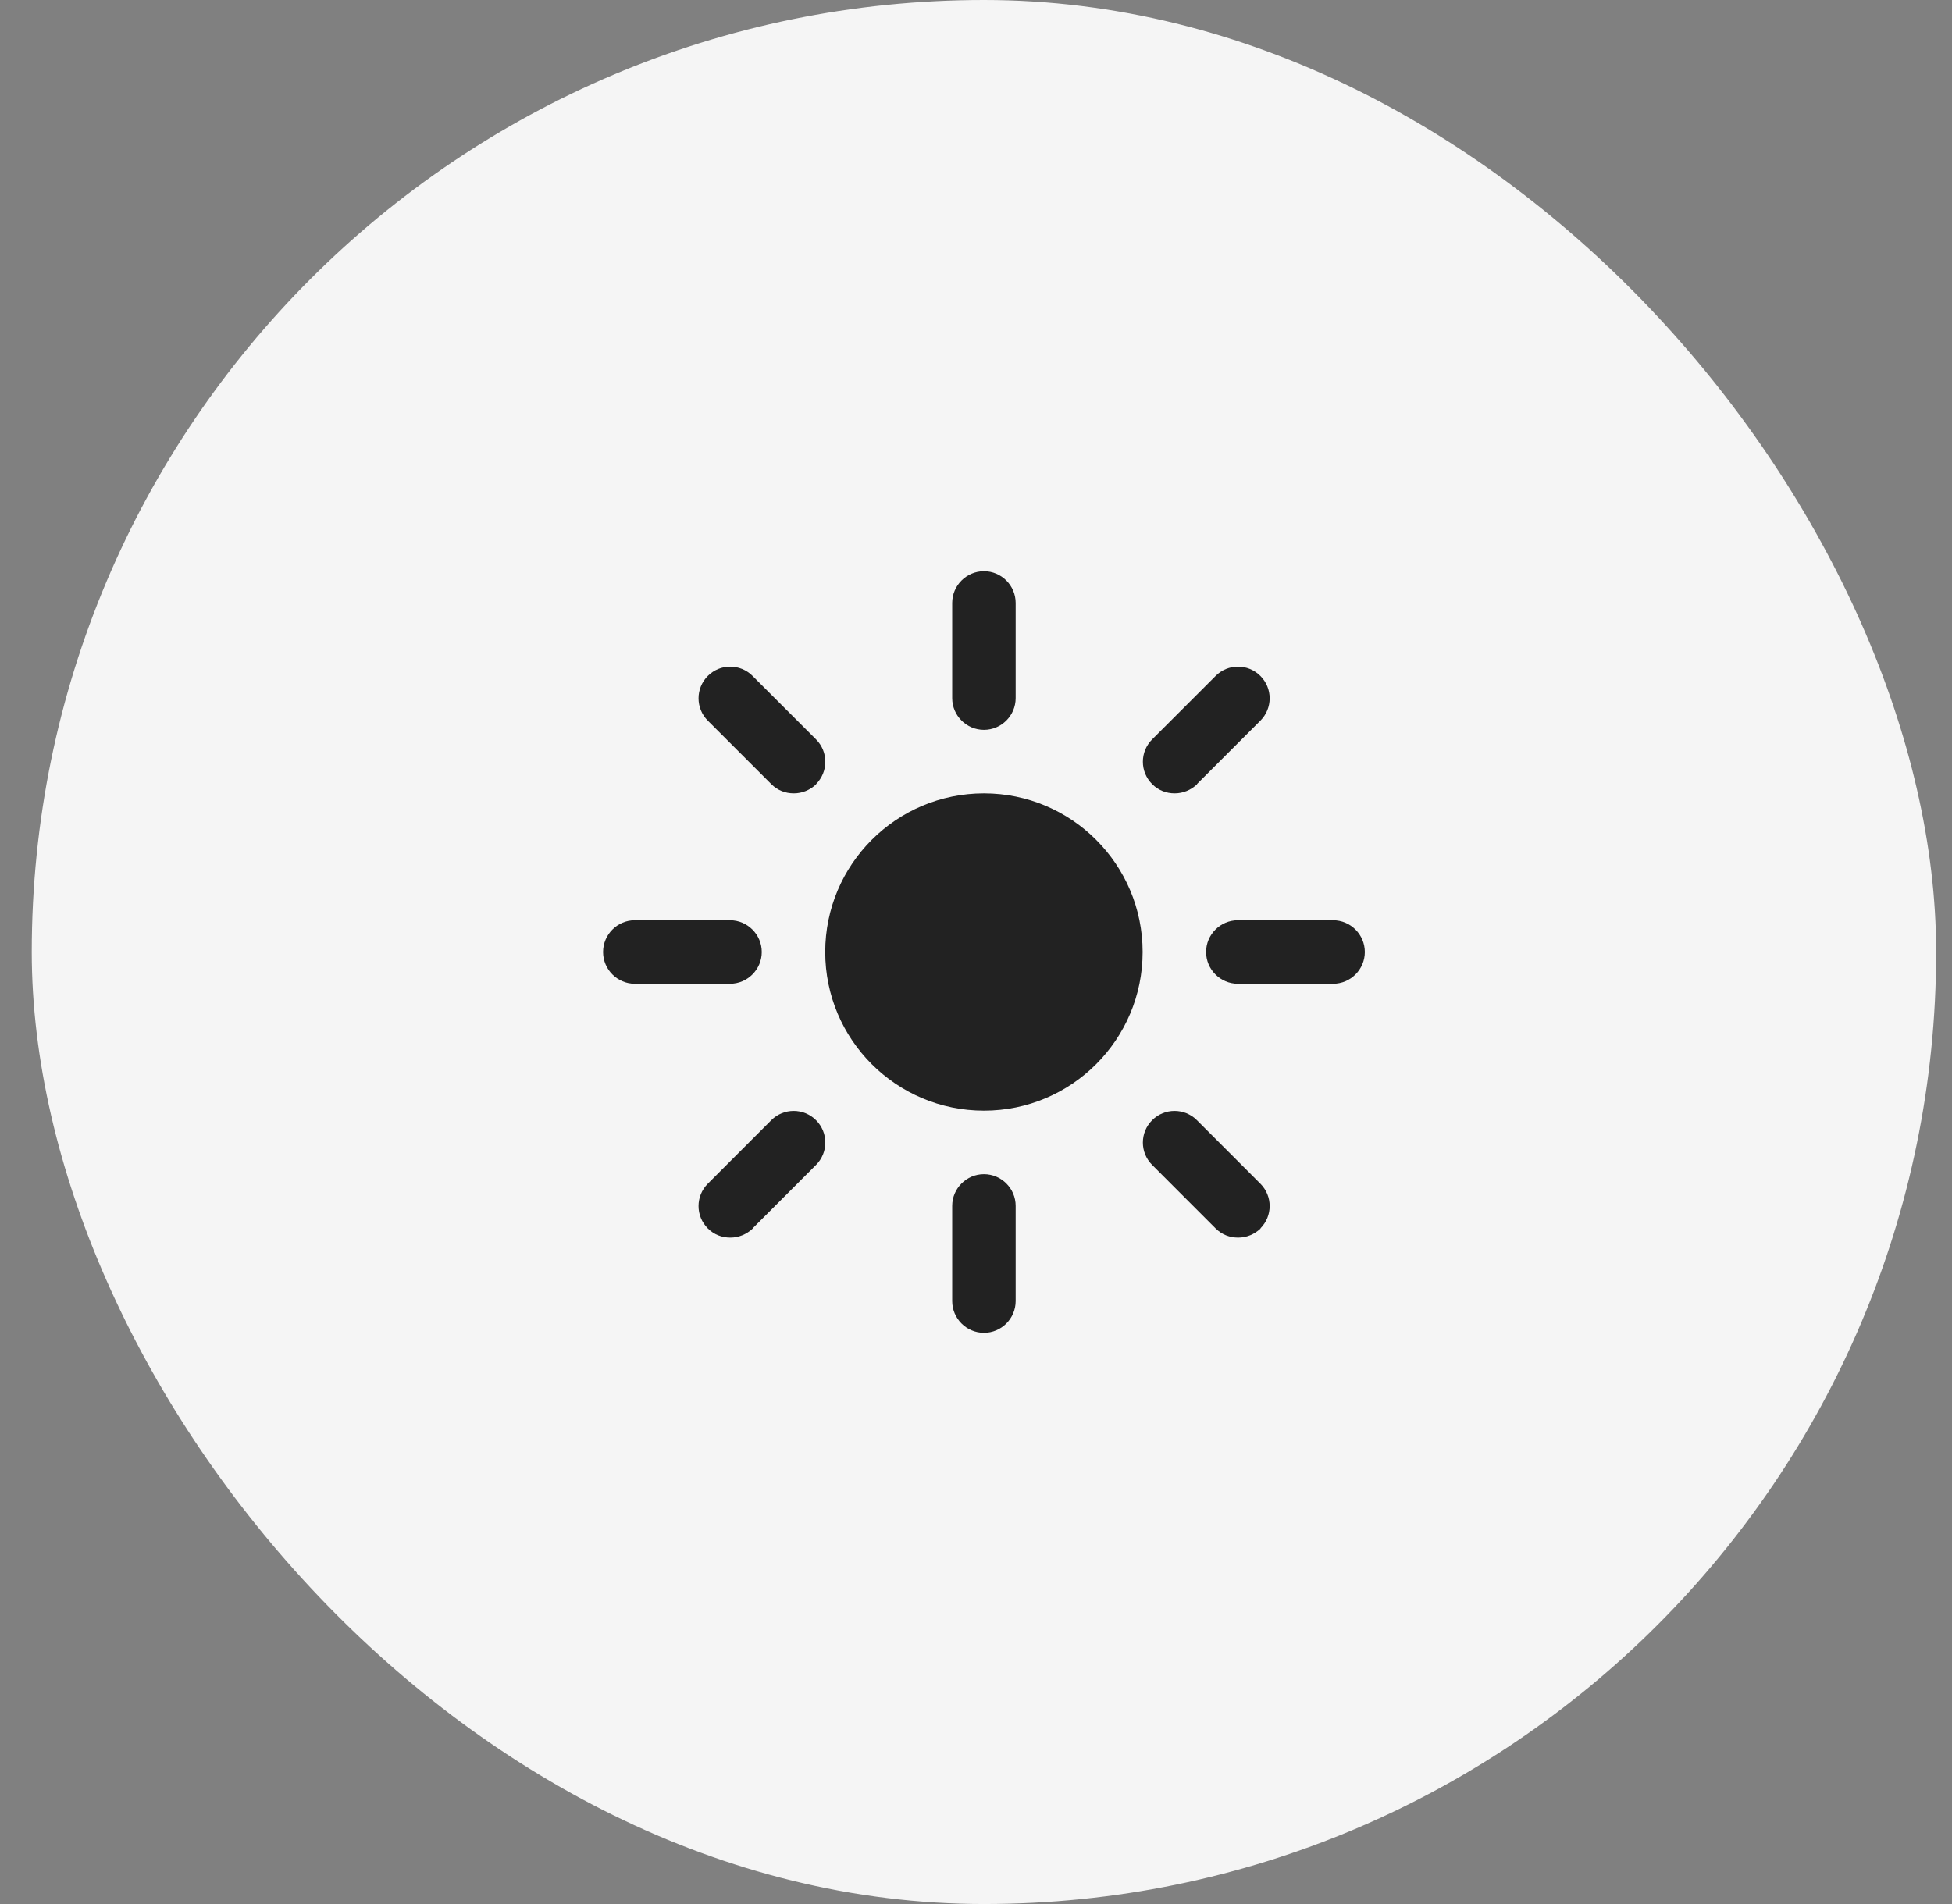
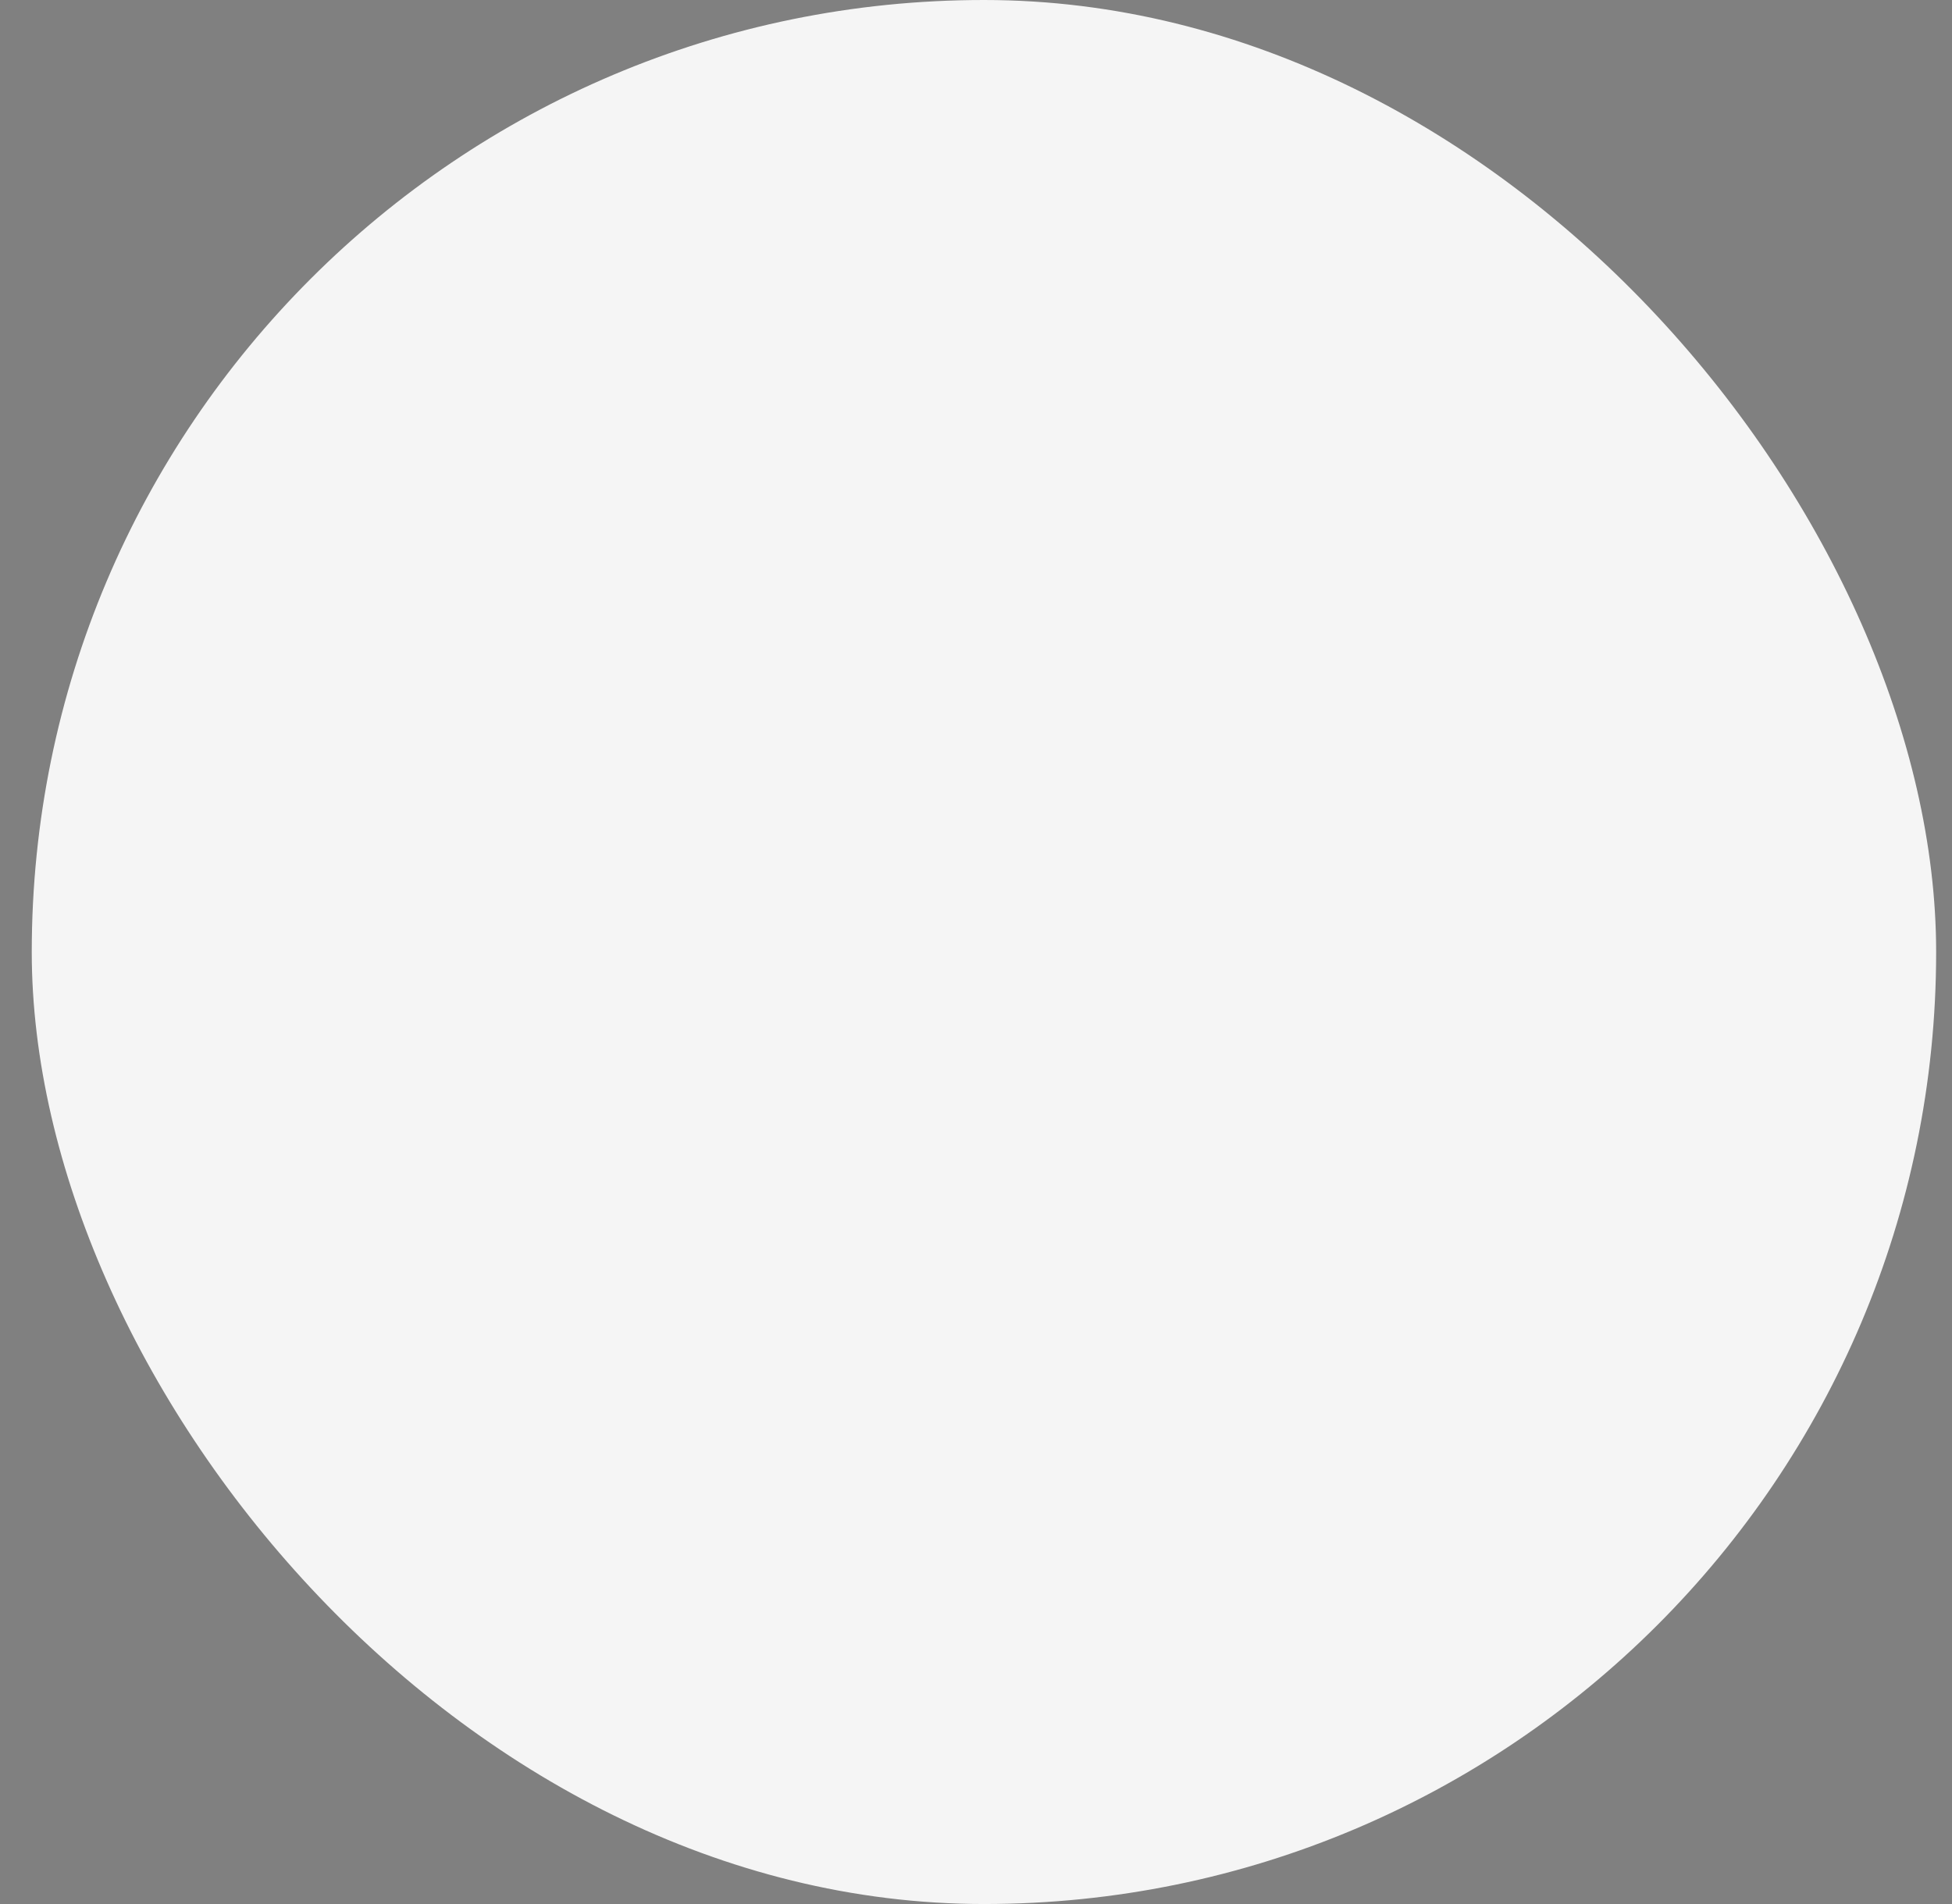
<svg xmlns="http://www.w3.org/2000/svg" width="41" height="40" viewBox="0 0 41 40" fill="none">
  <rect x="0" y="0" width="41" height="40" fill="#808080" stroke="none" />
  <rect x="0.667" width="40" height="40" rx="20" fill="#F5F5F5" />
-   <path d="M20.667 23.333C18.827 23.333 17.333 21.84 17.333 20C17.333 18.16 18.827 16.667 20.667 16.667C22.507 16.667 24 18.16 24 20C24 21.84 22.507 23.333 20.667 23.333ZM21.333 14.667V12.667C21.333 12.3 21.033 12 20.667 12C20.3 12 20 12.3 20 12.667V14.667C20 15.033 20.3 15.333 20.667 15.333C21.033 15.333 21.333 15.033 21.333 14.667ZM21.333 27.333V25.333C21.333 24.967 21.033 24.667 20.667 24.667C20.3 24.667 20 24.967 20 25.333V27.333C20 27.7 20.3 28 20.667 28C21.033 28 21.333 27.7 21.333 27.333ZM16 20C16 19.633 15.7 19.333 15.333 19.333H13.333C12.967 19.333 12.667 19.633 12.667 20C12.667 20.367 12.967 20.667 13.333 20.667H15.333C15.7 20.667 16 20.367 16 20ZM28.667 20C28.667 19.633 28.367 19.333 28 19.333H26C25.633 19.333 25.333 19.633 25.333 20C25.333 20.367 25.633 20.667 26 20.667H28C28.367 20.667 28.667 20.367 28.667 20ZM17.14 16.473C17.4 16.213 17.4 15.793 17.14 15.533L15.807 14.2C15.547 13.94 15.127 13.94 14.867 14.2C14.607 14.46 14.607 14.88 14.867 15.14L16.2 16.473C16.333 16.607 16.5 16.667 16.673 16.667C16.847 16.667 17.013 16.6 17.147 16.473H17.14ZM26.473 25.807C26.733 25.547 26.733 25.127 26.473 24.867L25.14 23.533C24.88 23.273 24.46 23.273 24.2 23.533C23.94 23.793 23.94 24.213 24.2 24.473L25.533 25.807C25.667 25.94 25.833 26 26.007 26C26.18 26 26.347 25.933 26.48 25.807H26.473ZM15.807 25.807L17.14 24.473C17.4 24.213 17.4 23.793 17.14 23.533C16.88 23.273 16.46 23.273 16.2 23.533L14.867 24.867C14.607 25.127 14.607 25.547 14.867 25.807C15 25.94 15.167 26 15.34 26C15.513 26 15.68 25.933 15.813 25.807H15.807ZM25.14 16.473L26.473 15.14C26.733 14.88 26.733 14.46 26.473 14.2C26.213 13.94 25.793 13.94 25.533 14.2L24.2 15.533C23.94 15.793 23.94 16.213 24.2 16.473C24.333 16.607 24.5 16.667 24.673 16.667C24.847 16.667 25.013 16.6 25.147 16.473H25.14Z" fill="#222222" />
</svg>